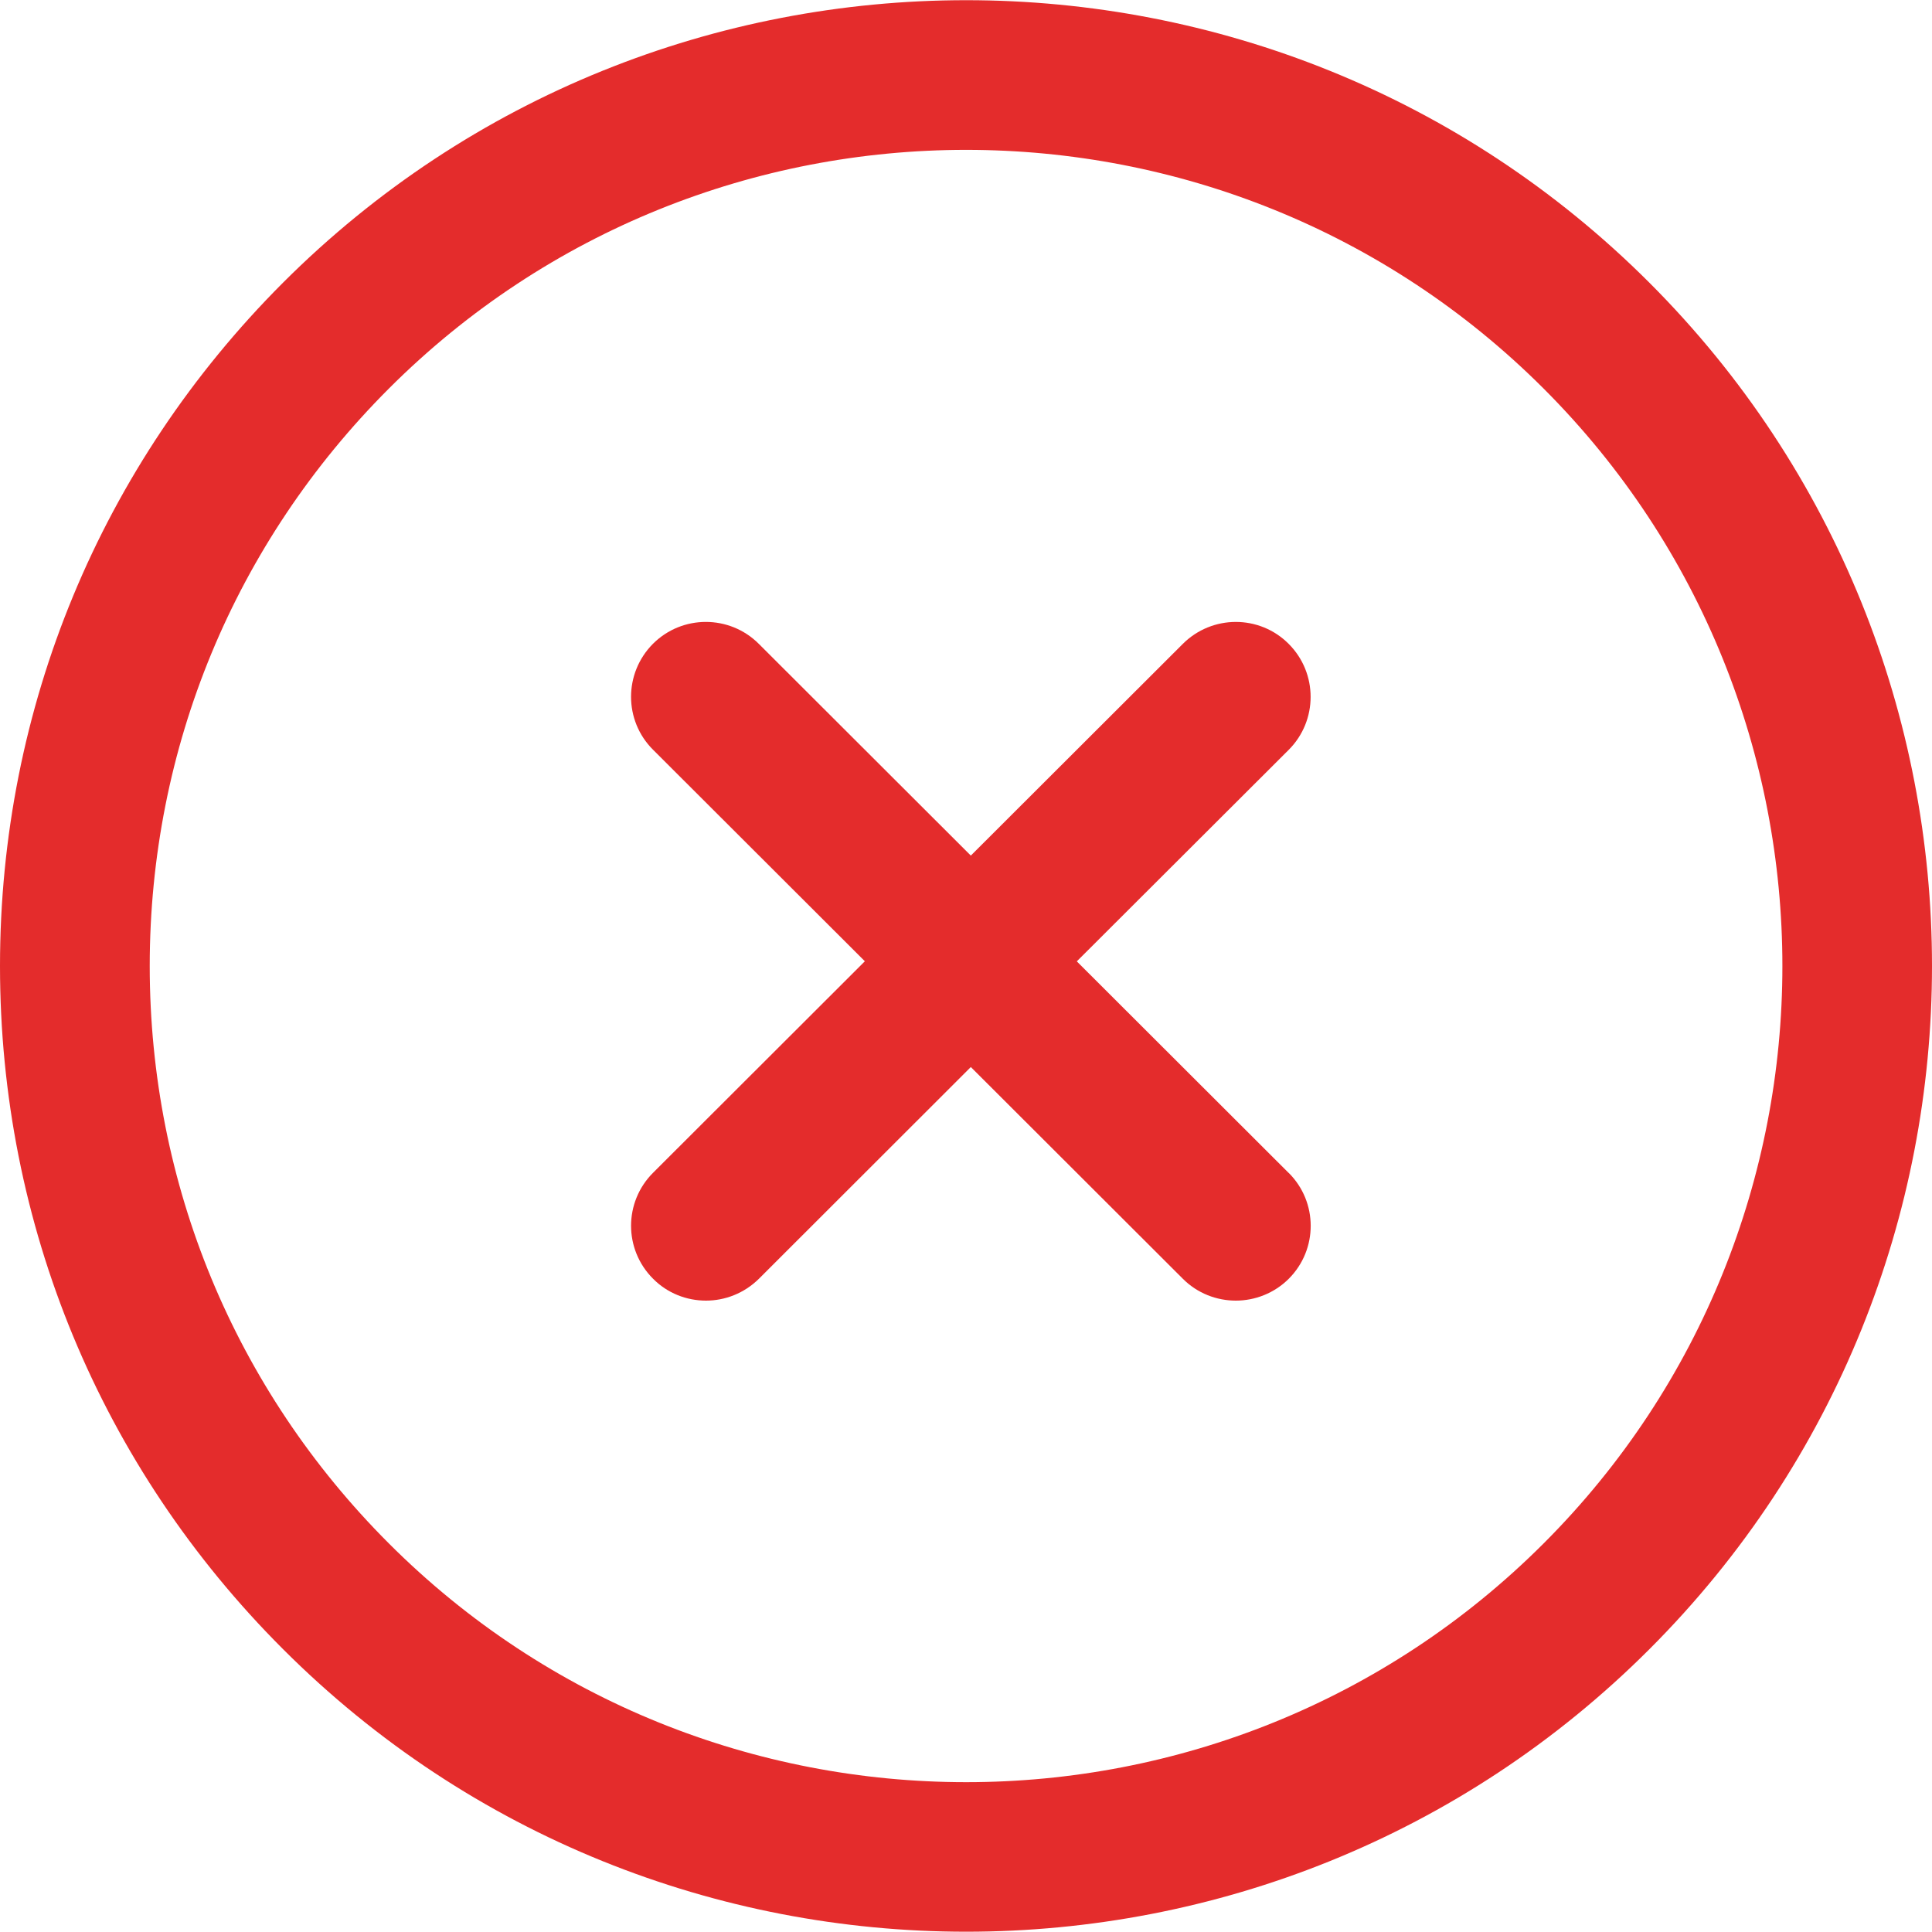
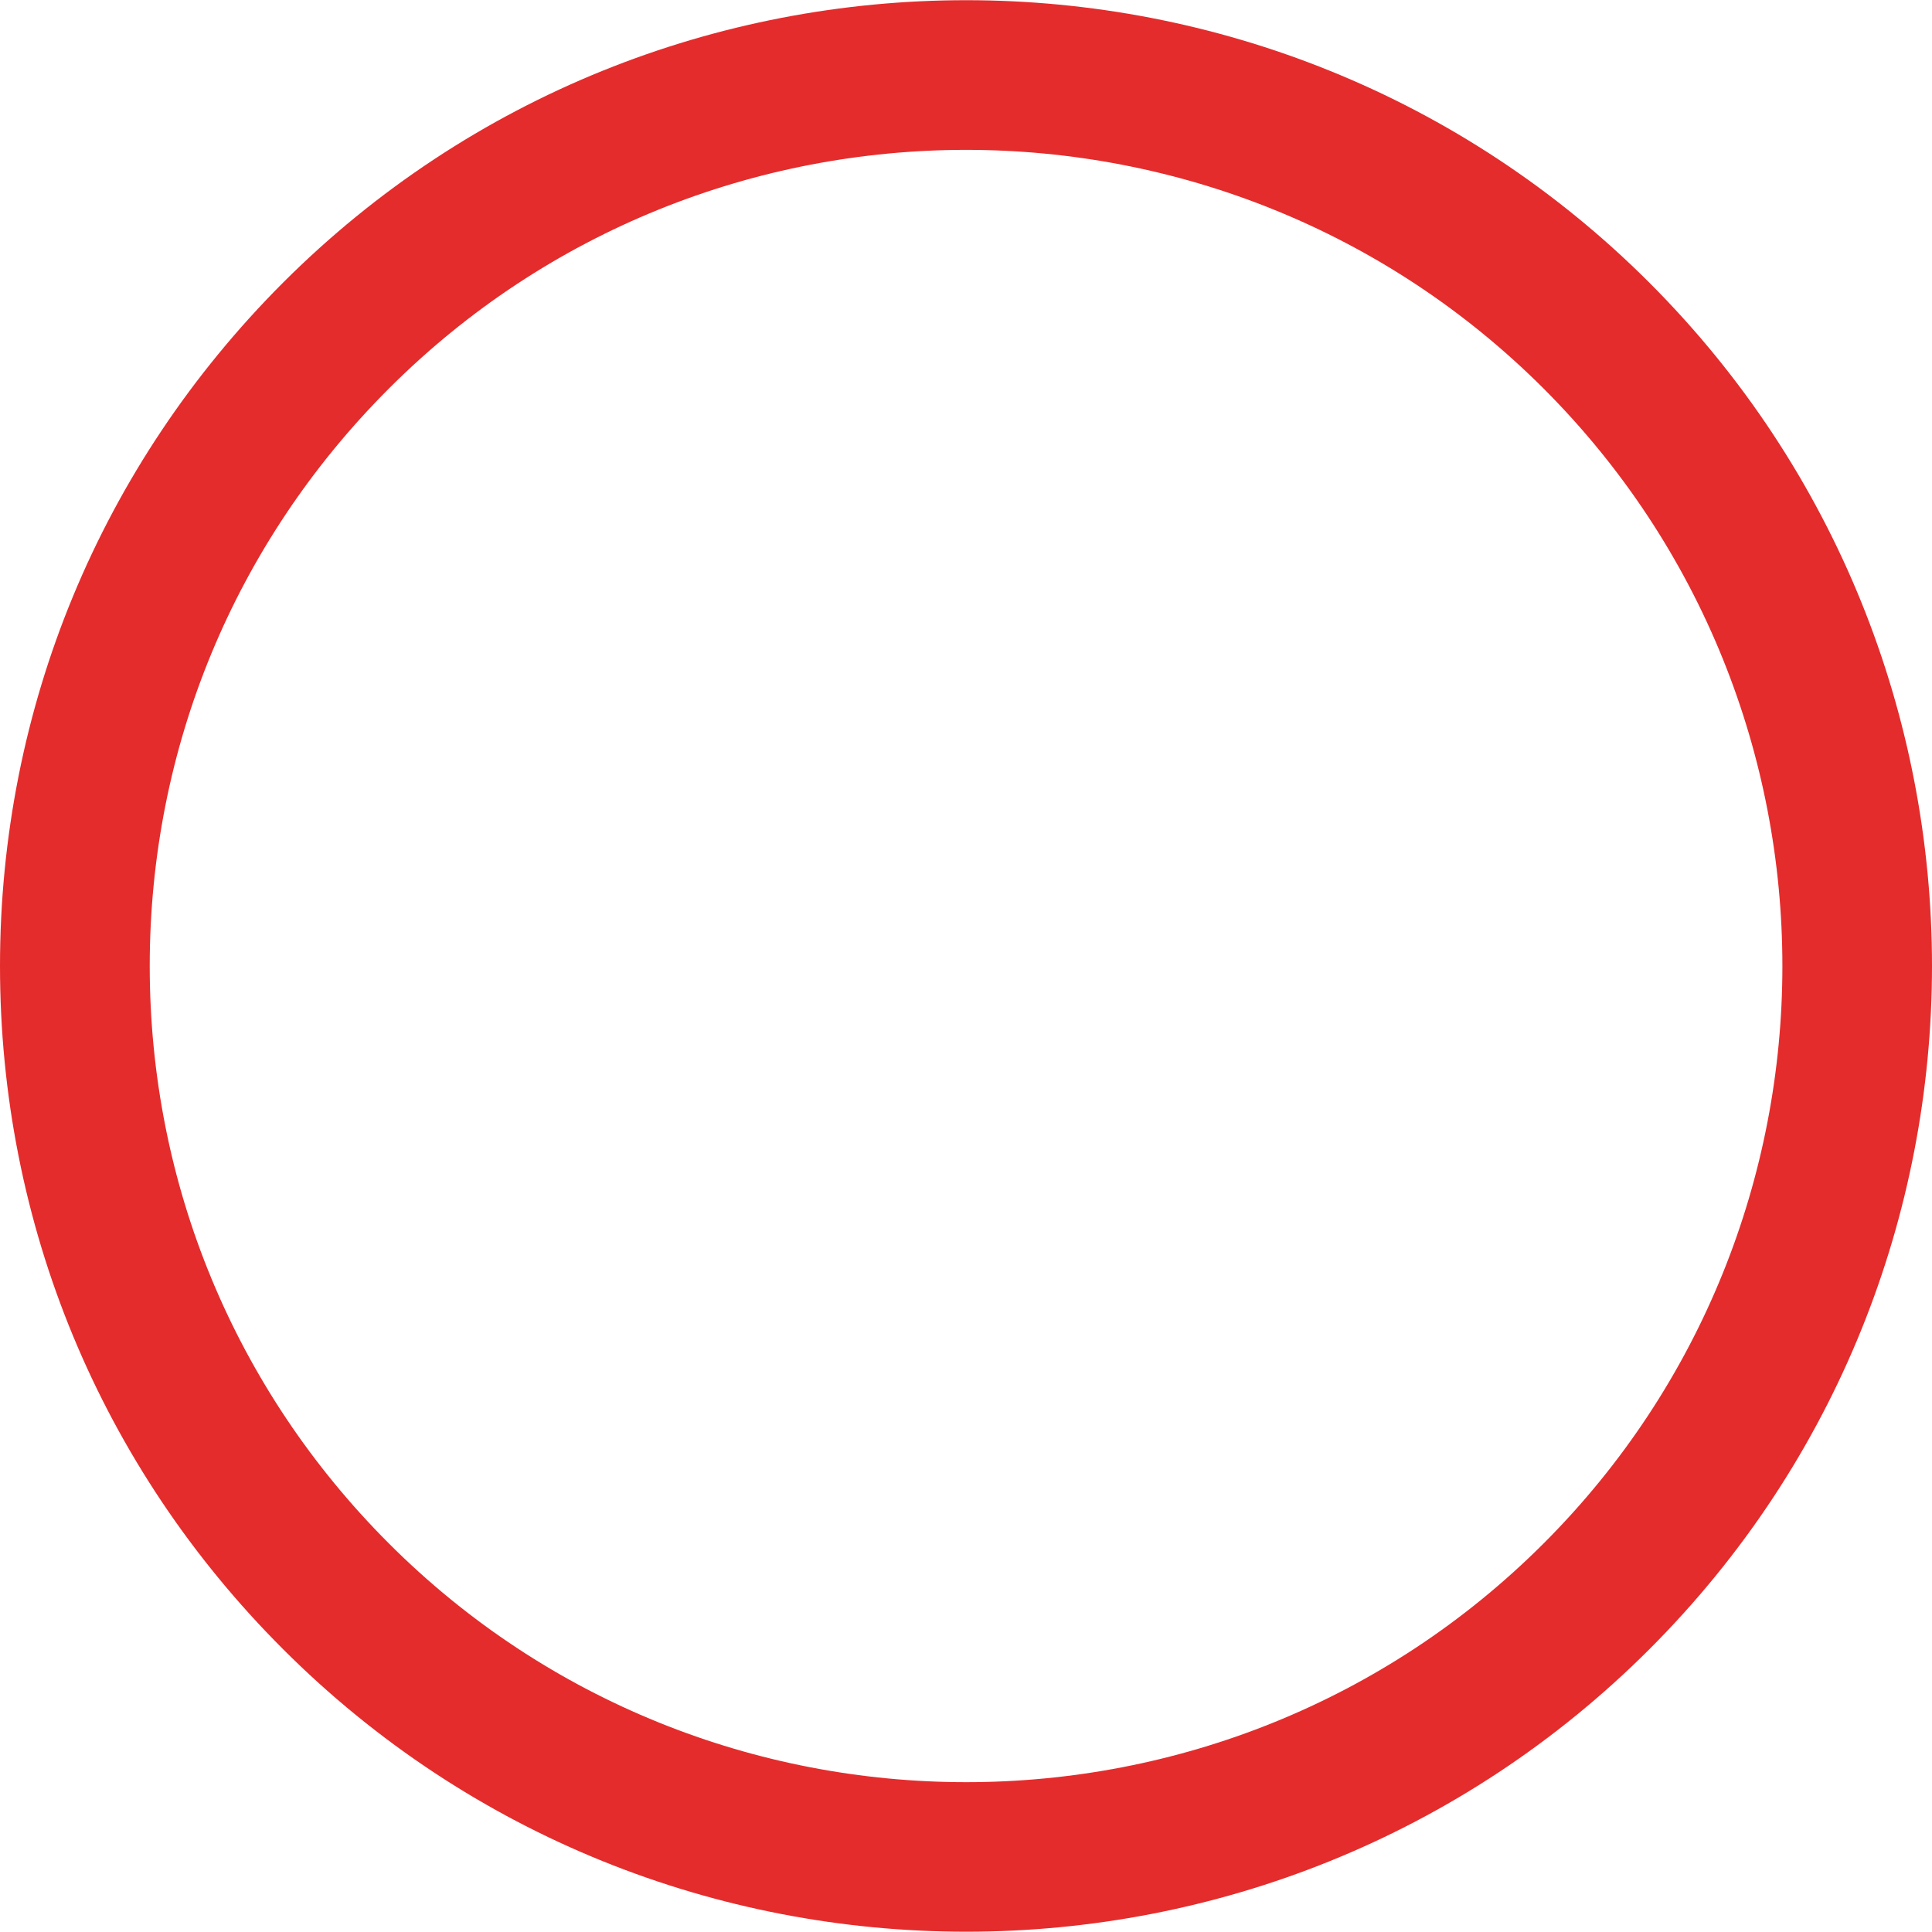
<svg xmlns="http://www.w3.org/2000/svg" width="20" height="20" viewBox="0 0 20 20">
  <g fill="none" fill-rule="evenodd">
    <g fill="#E42C2C" fill-rule="nonzero">
      <g>
        <path d="M17.075 2.927c-3.9-3.9-10.246-3.9-14.146 0C1.041 4.817 0 7.33 0 10c0 2.672 1.04 5.183 2.93 7.072 1.95 1.95 4.51 2.925 7.072 2.925 2.562 0 5.123-.975 7.073-2.925 3.9-3.9 3.9-10.244 0-14.145zm-1.095 13.05c-3.296 3.296-8.66 3.296-11.955 0C2.429 14.38 1.55 12.257 1.55 10c0-2.258.879-4.38 2.475-5.977C7.32.727 12.684.728 15.98 4.023c3.295 3.296 3.295 8.659 0 11.954z" transform="translate(-869 -1545) translate(869 1545)" />
-         <path d="M13.34 12.142l-2.193-2.19 2.194-2.19c.302-.303.302-.793 0-1.096-.302-.304-.793-.303-1.096-.001L10.05 8.857 7.855 6.665c-.302-.302-.793-.303-1.096 0-.302.304-.302.794.001 1.096l2.193 2.19-2.193 2.19c-.303.303-.303.793 0 1.096.15.152.35.227.548.227.198 0 .396-.076.548-.226l2.194-2.192 2.195 2.192c.151.151.35.226.548.226.198 0 .398-.076.549-.227.302-.303.302-.793-.001-1.095z" transform="translate(-869 -1545) translate(869 1545)" />
      </g>
    </g>
  </g>
</svg>